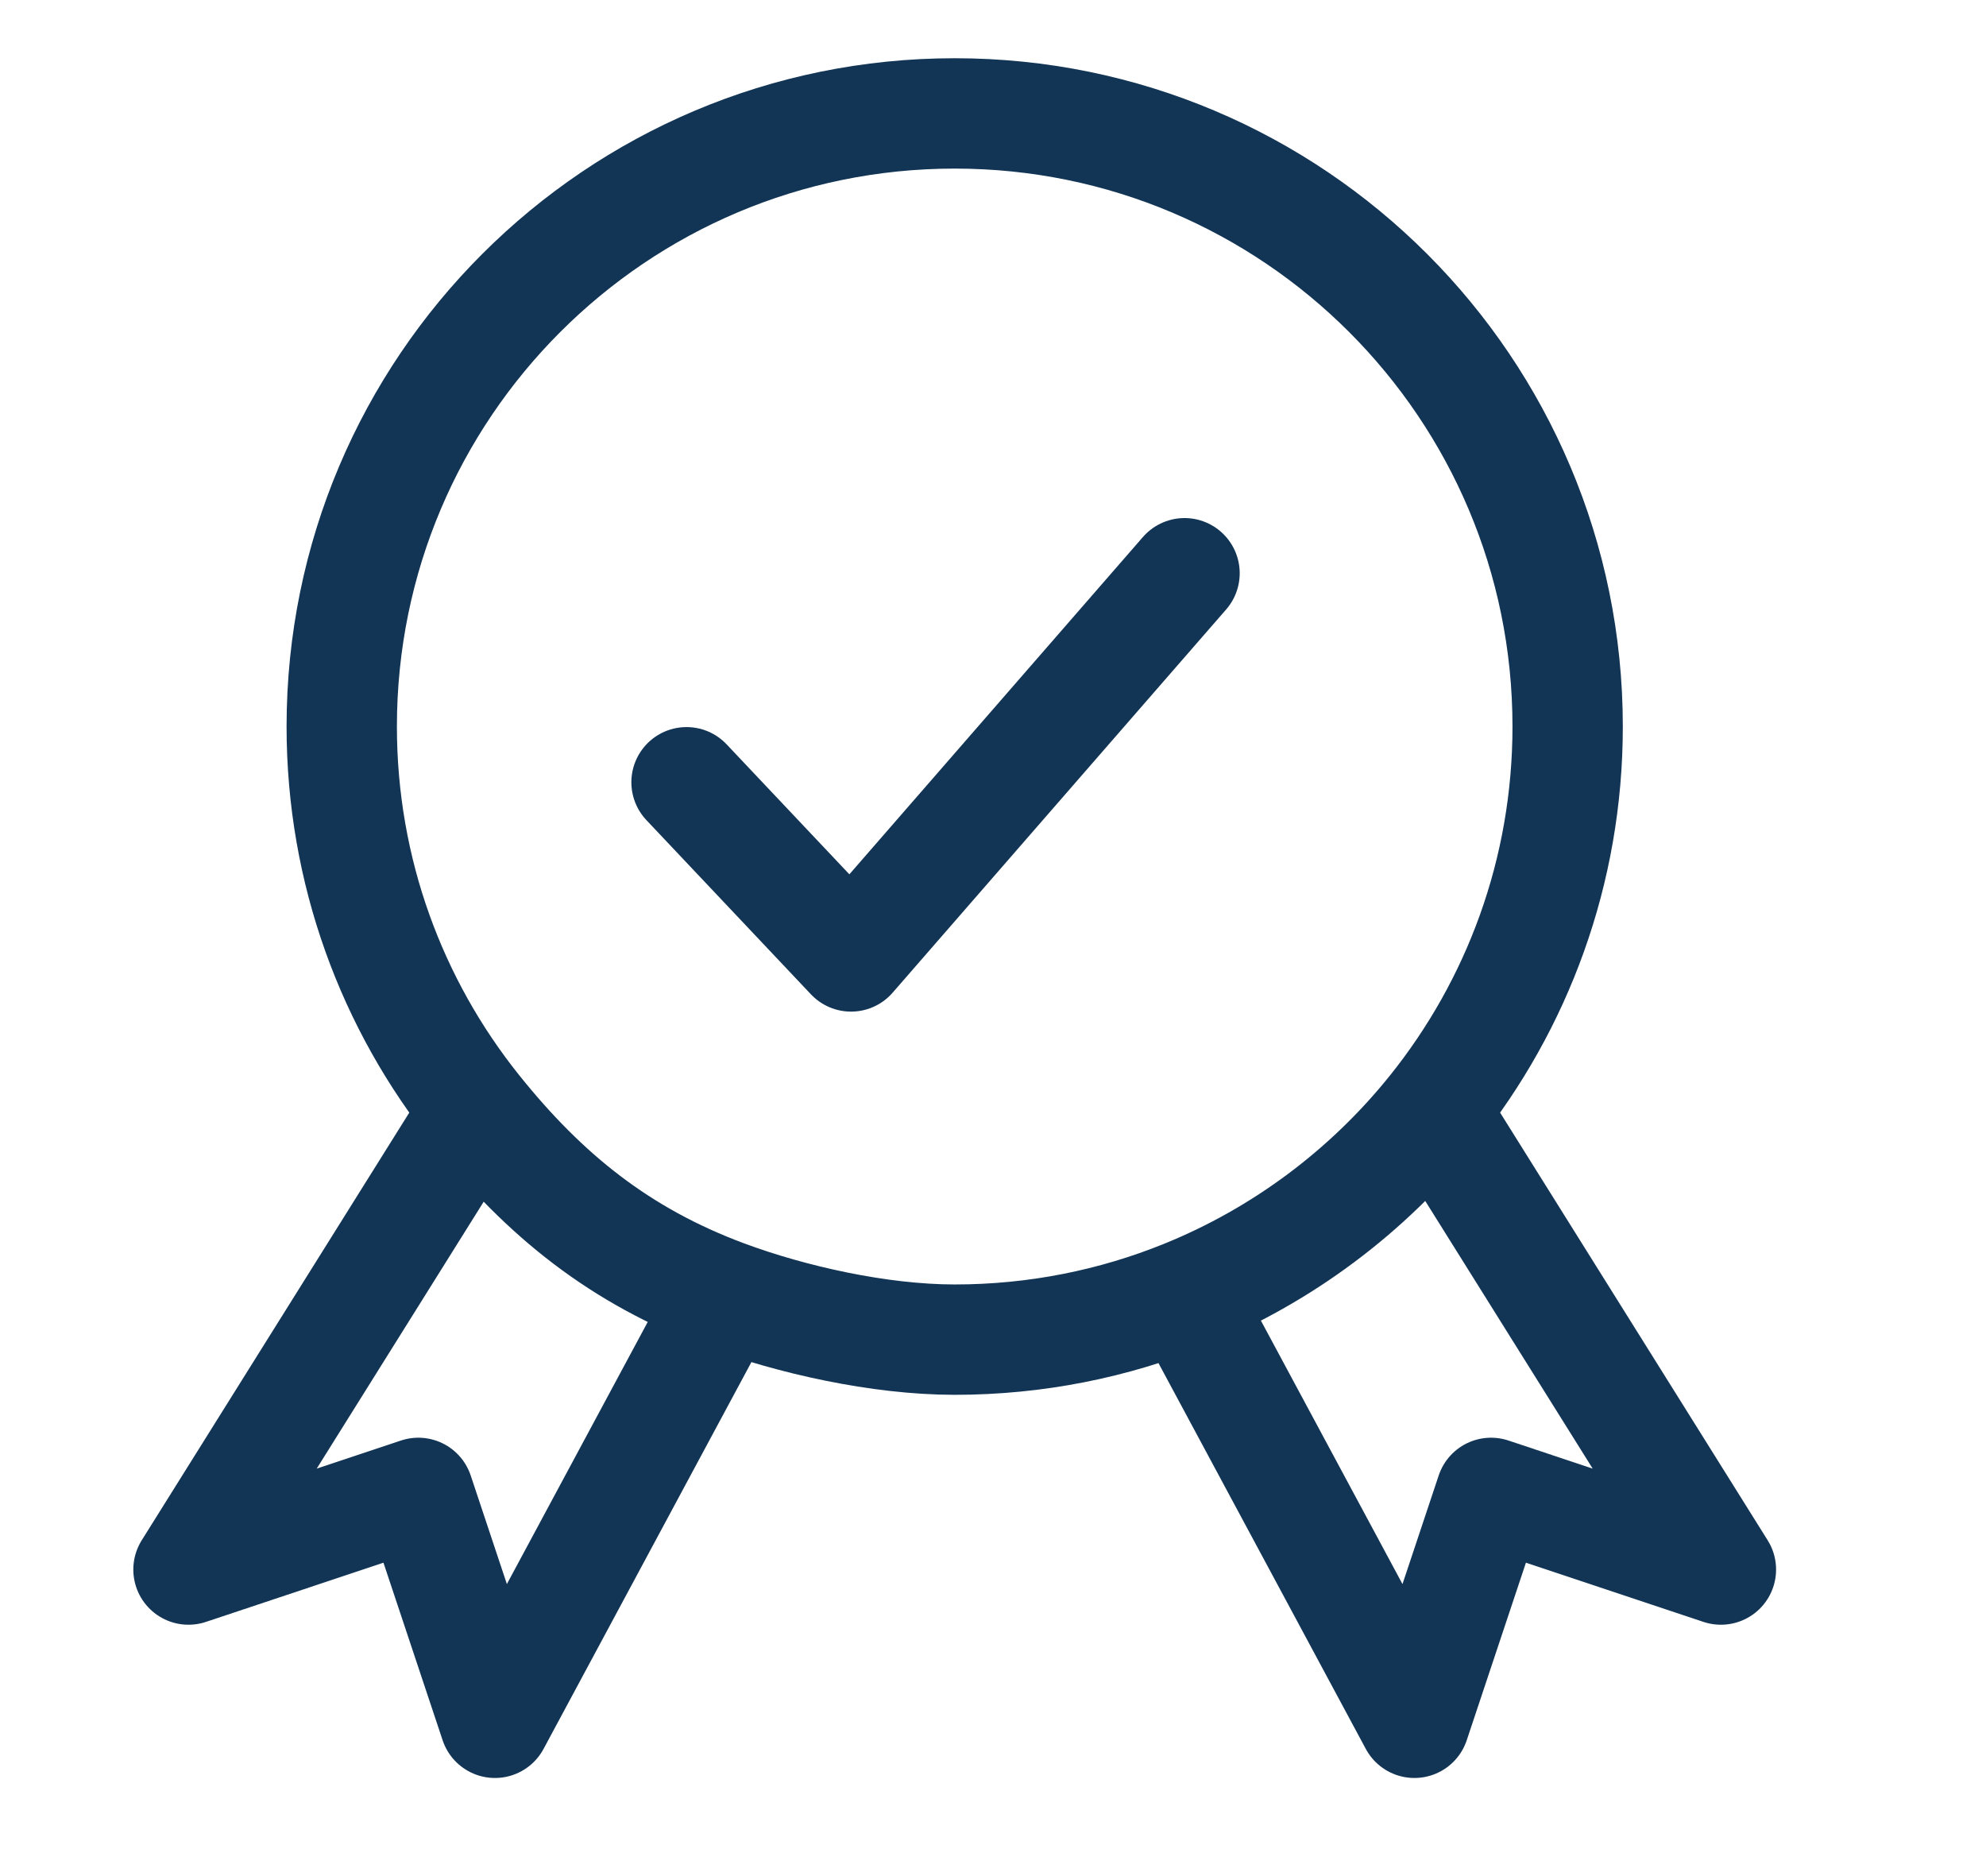
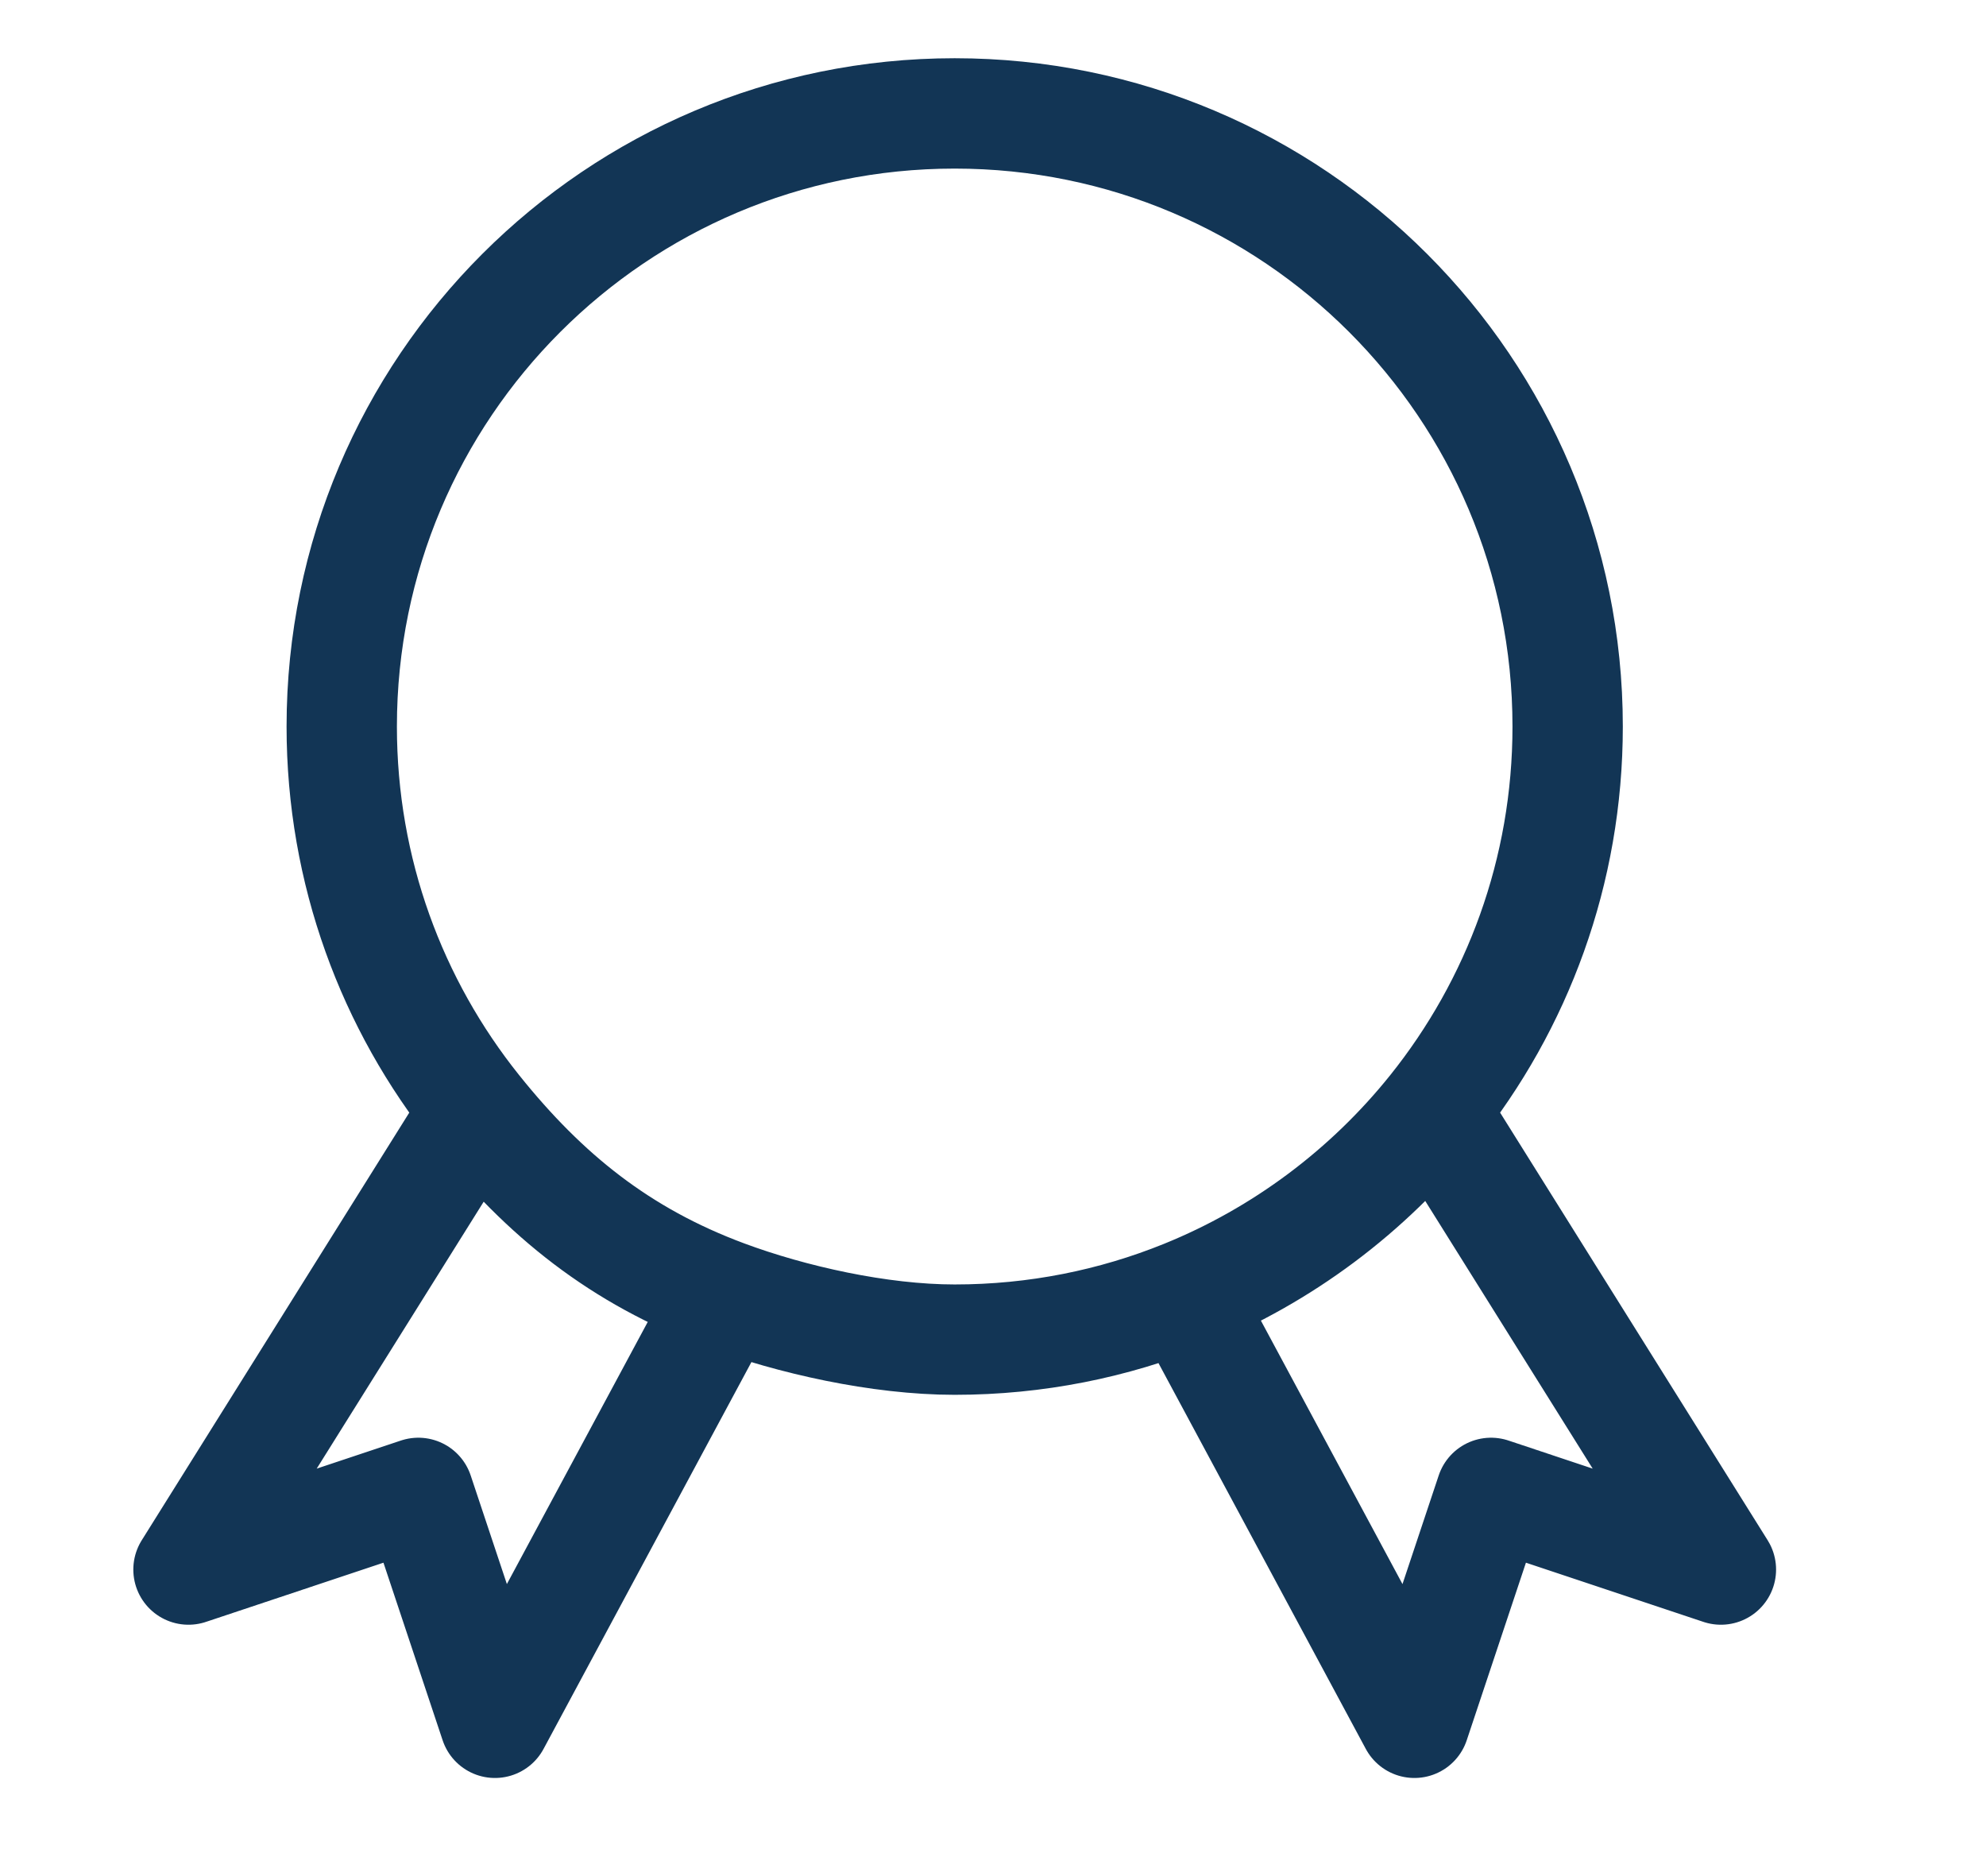
<svg xmlns="http://www.w3.org/2000/svg" width="54" height="51" viewBox="0 0 54 51" fill="none">
  <path d="M12.947 30.167C10.66 27.313 9.292 23.691 9.292 19.75C9.292 10.545 16.754 3.083 25.958 3.083C35.163 3.083 42.625 10.545 42.625 19.75C42.625 23.691 41.257 27.313 38.97 30.167M12.947 30.167L5.125 42.667L11.375 40.583L13.458 46.833L19.708 35.205M12.947 30.167C14.815 32.497 16.859 34.145 19.708 35.205M38.97 30.167L46.792 42.667L40.542 40.583L38.458 46.833L32.208 35.205M38.97 30.167C37.198 32.377 34.874 34.126 32.208 35.205M19.708 35.205C21.518 35.879 23.914 36.417 25.958 36.417C28.169 36.417 30.278 35.986 32.208 35.205" stroke="#123555" stroke-width="3" stroke-linecap="round" stroke-linejoin="round" />
-   <path d="M18.667 21.265L23.14 26L32.208 15.583" stroke="#123555" stroke-width="3" stroke-linecap="round" stroke-linejoin="round" />
</svg>